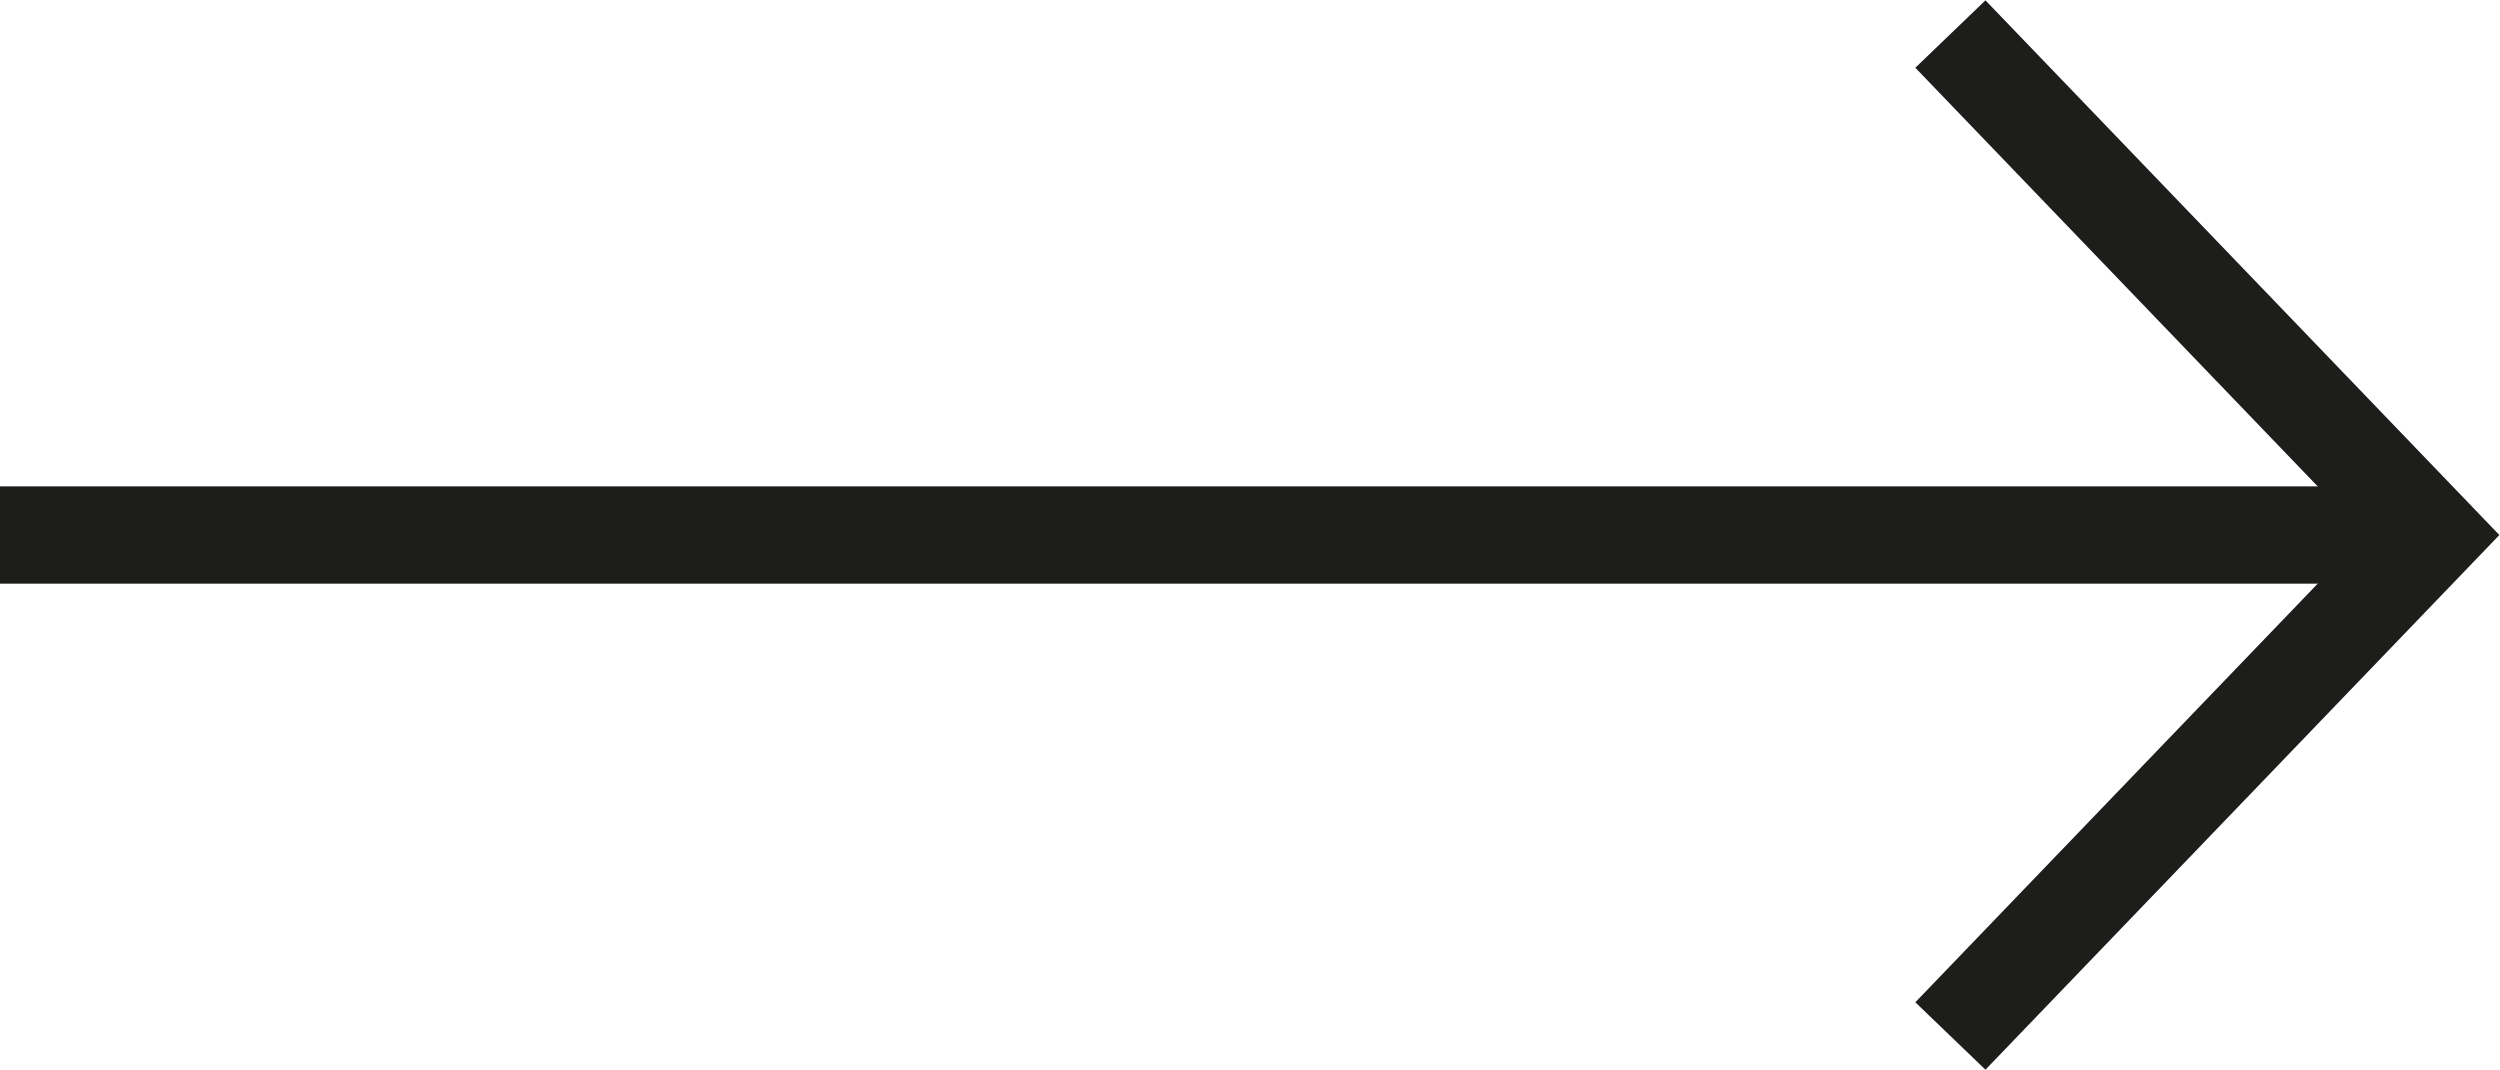
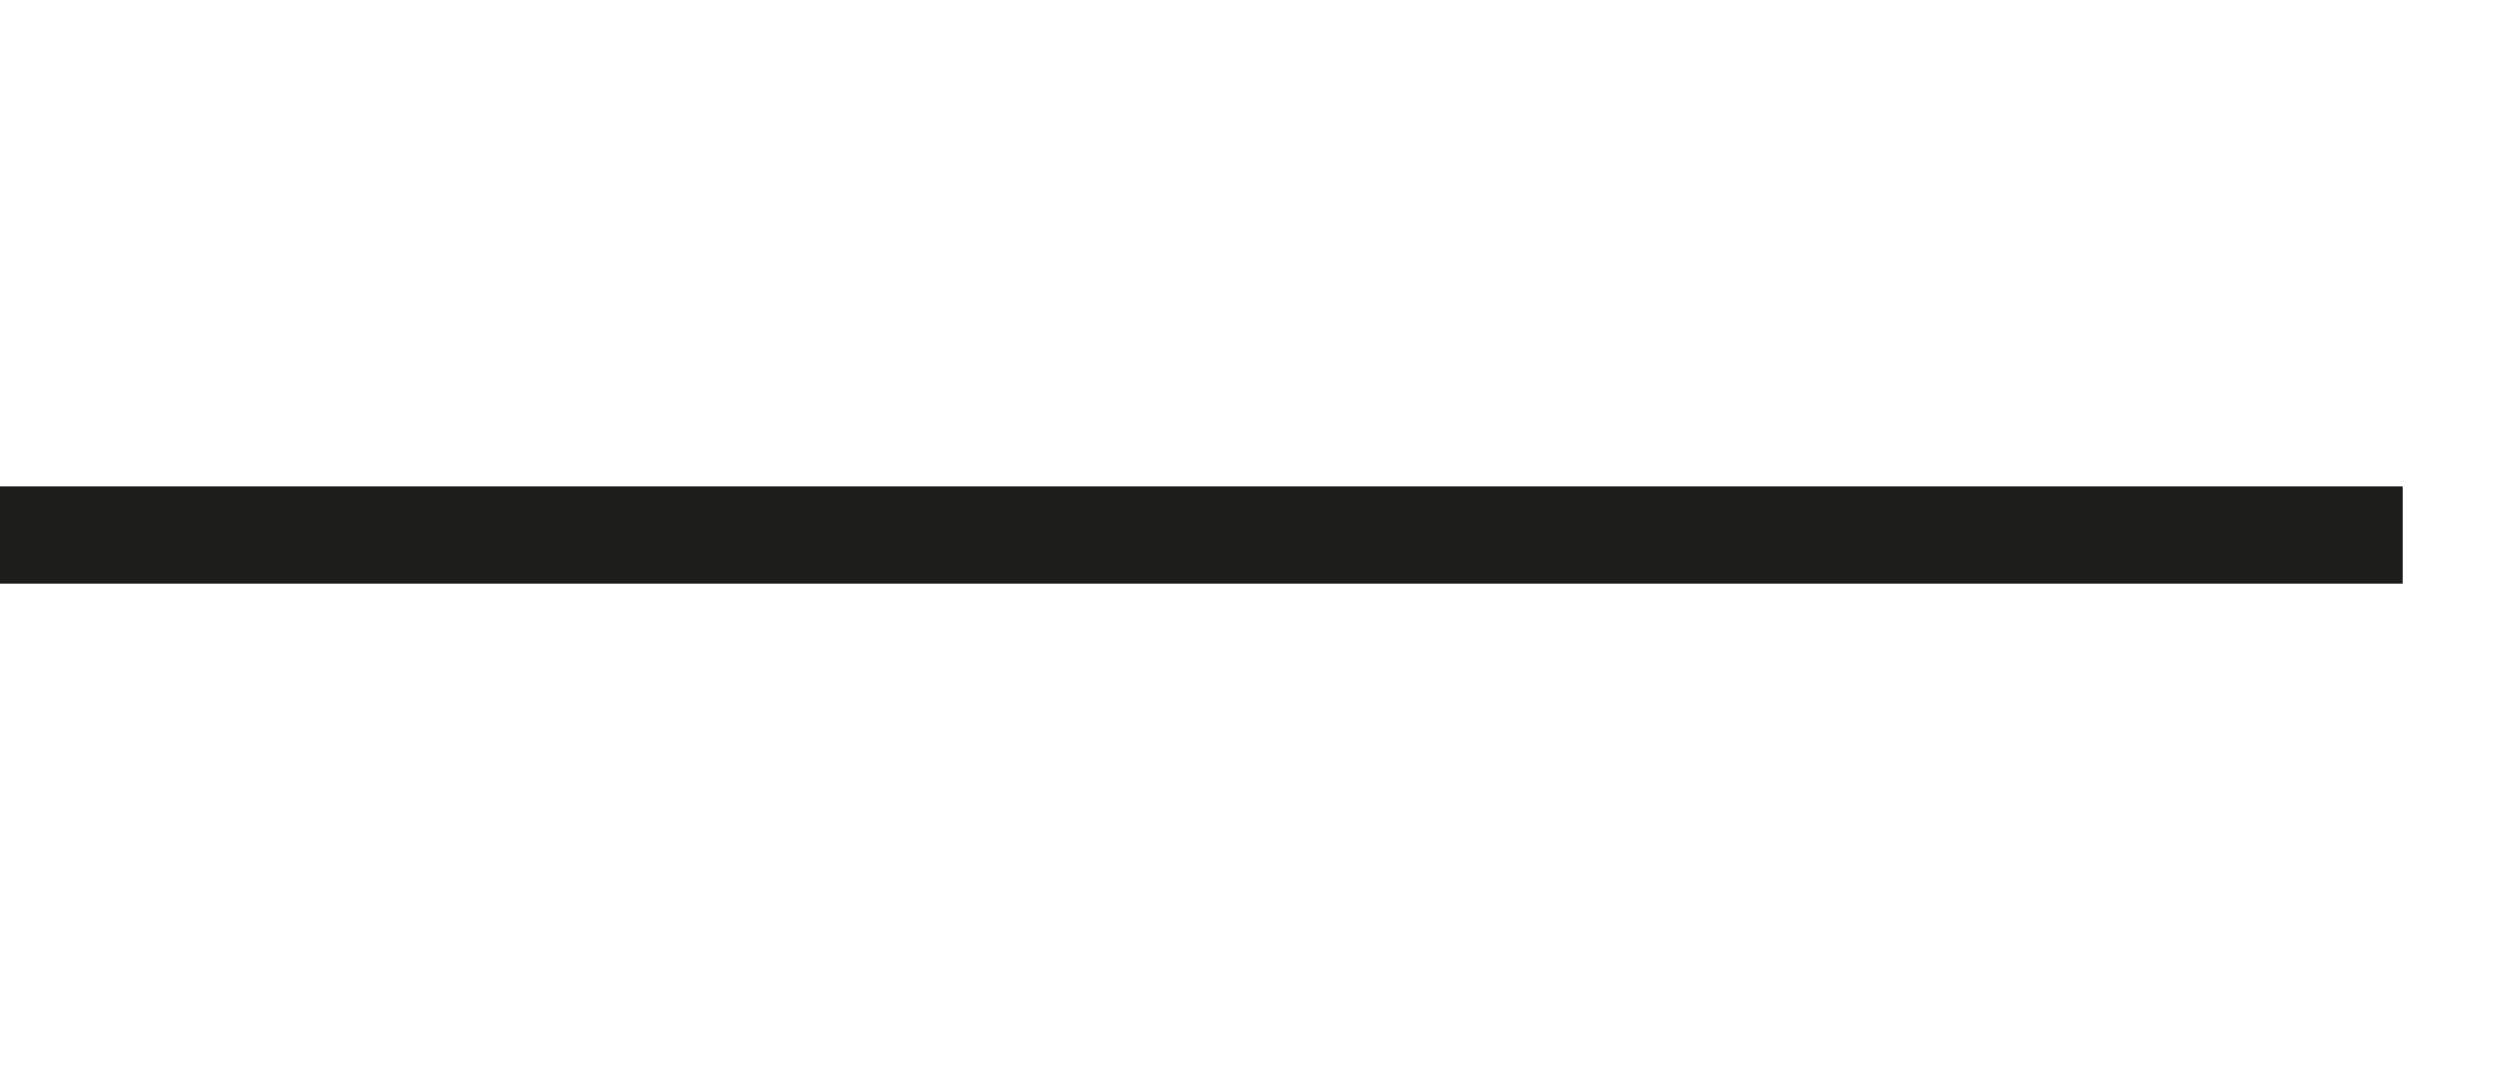
<svg xmlns="http://www.w3.org/2000/svg" id="Layer_1" x="0px" y="0px" viewBox="0 0 51.4 22" style="enable-background:new 0 0 51.4 22;" xml:space="preserve">
  <style type="text/css">	.st0{fill:#FFFFFF;stroke:#000000;stroke-miterlimit:10;}	.st1{fill:none;stroke:#1D1D1B;stroke-width:2;}</style>
  <g>
    <line class="st1" x1="0" y1="11" x2="49.4" y2="11" />
-     <polyline class="st1" points="40.1,21.3 50,11 40.1,0.7  " />
  </g>
</svg>